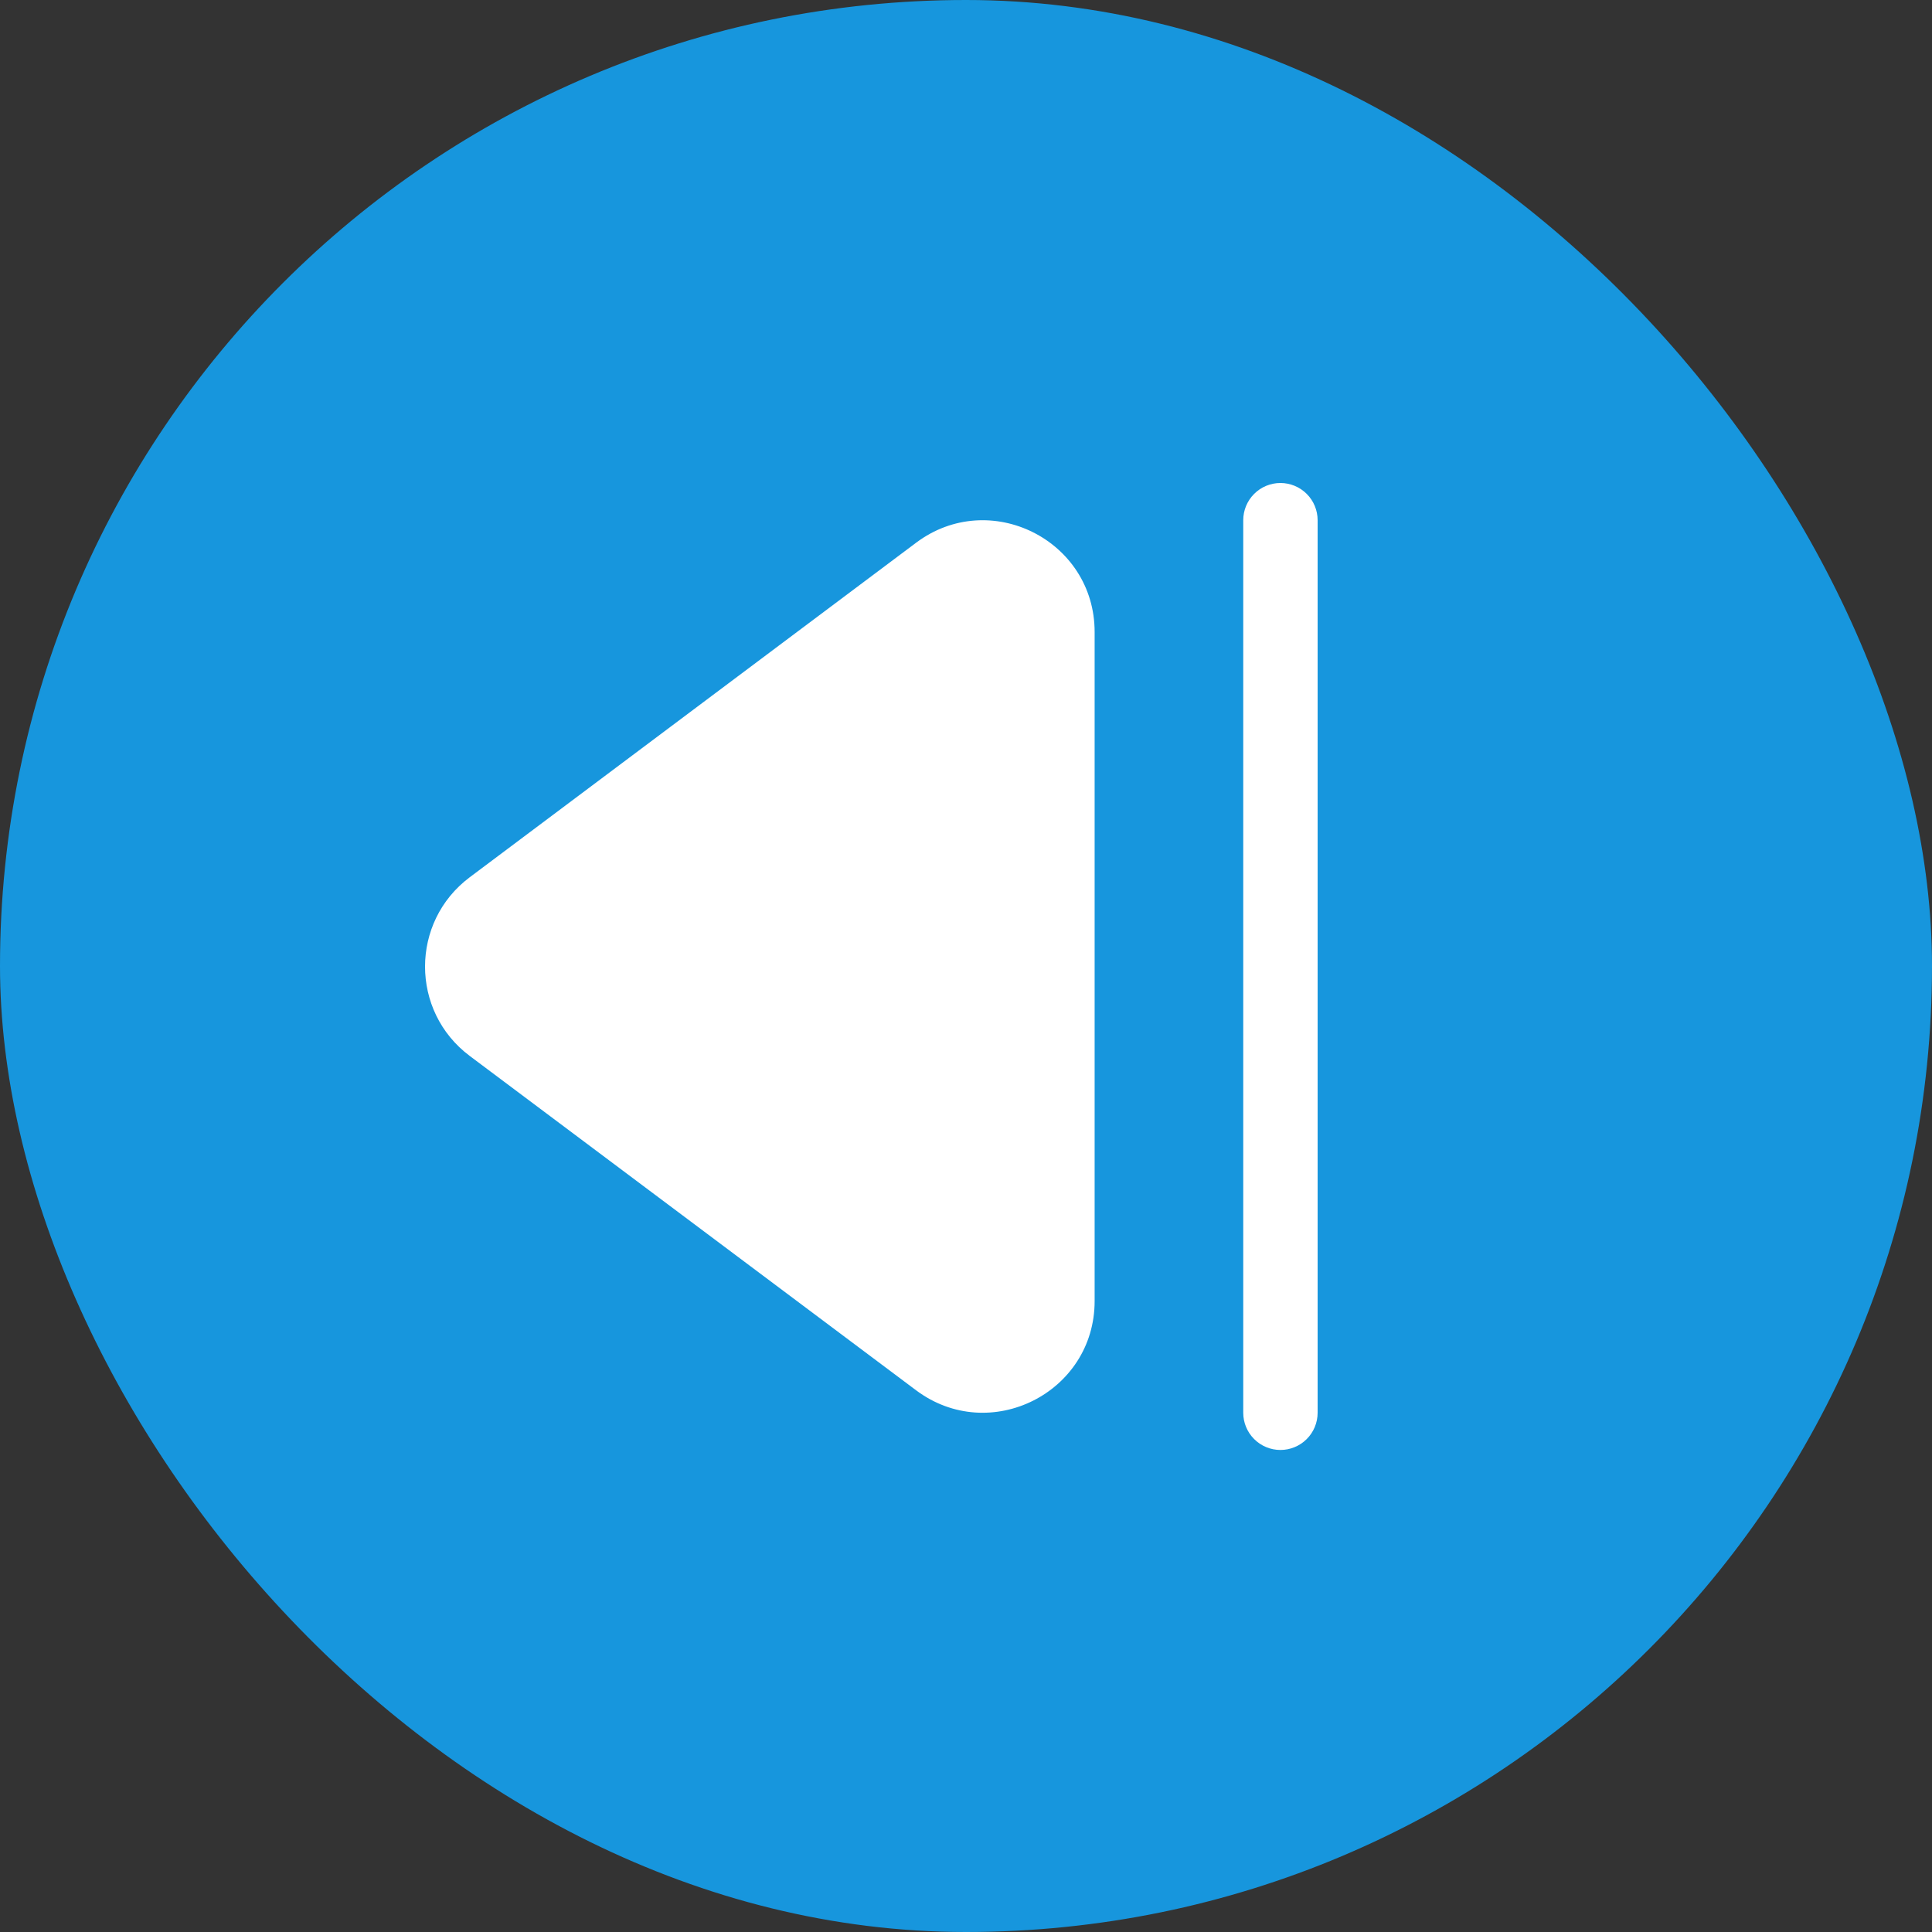
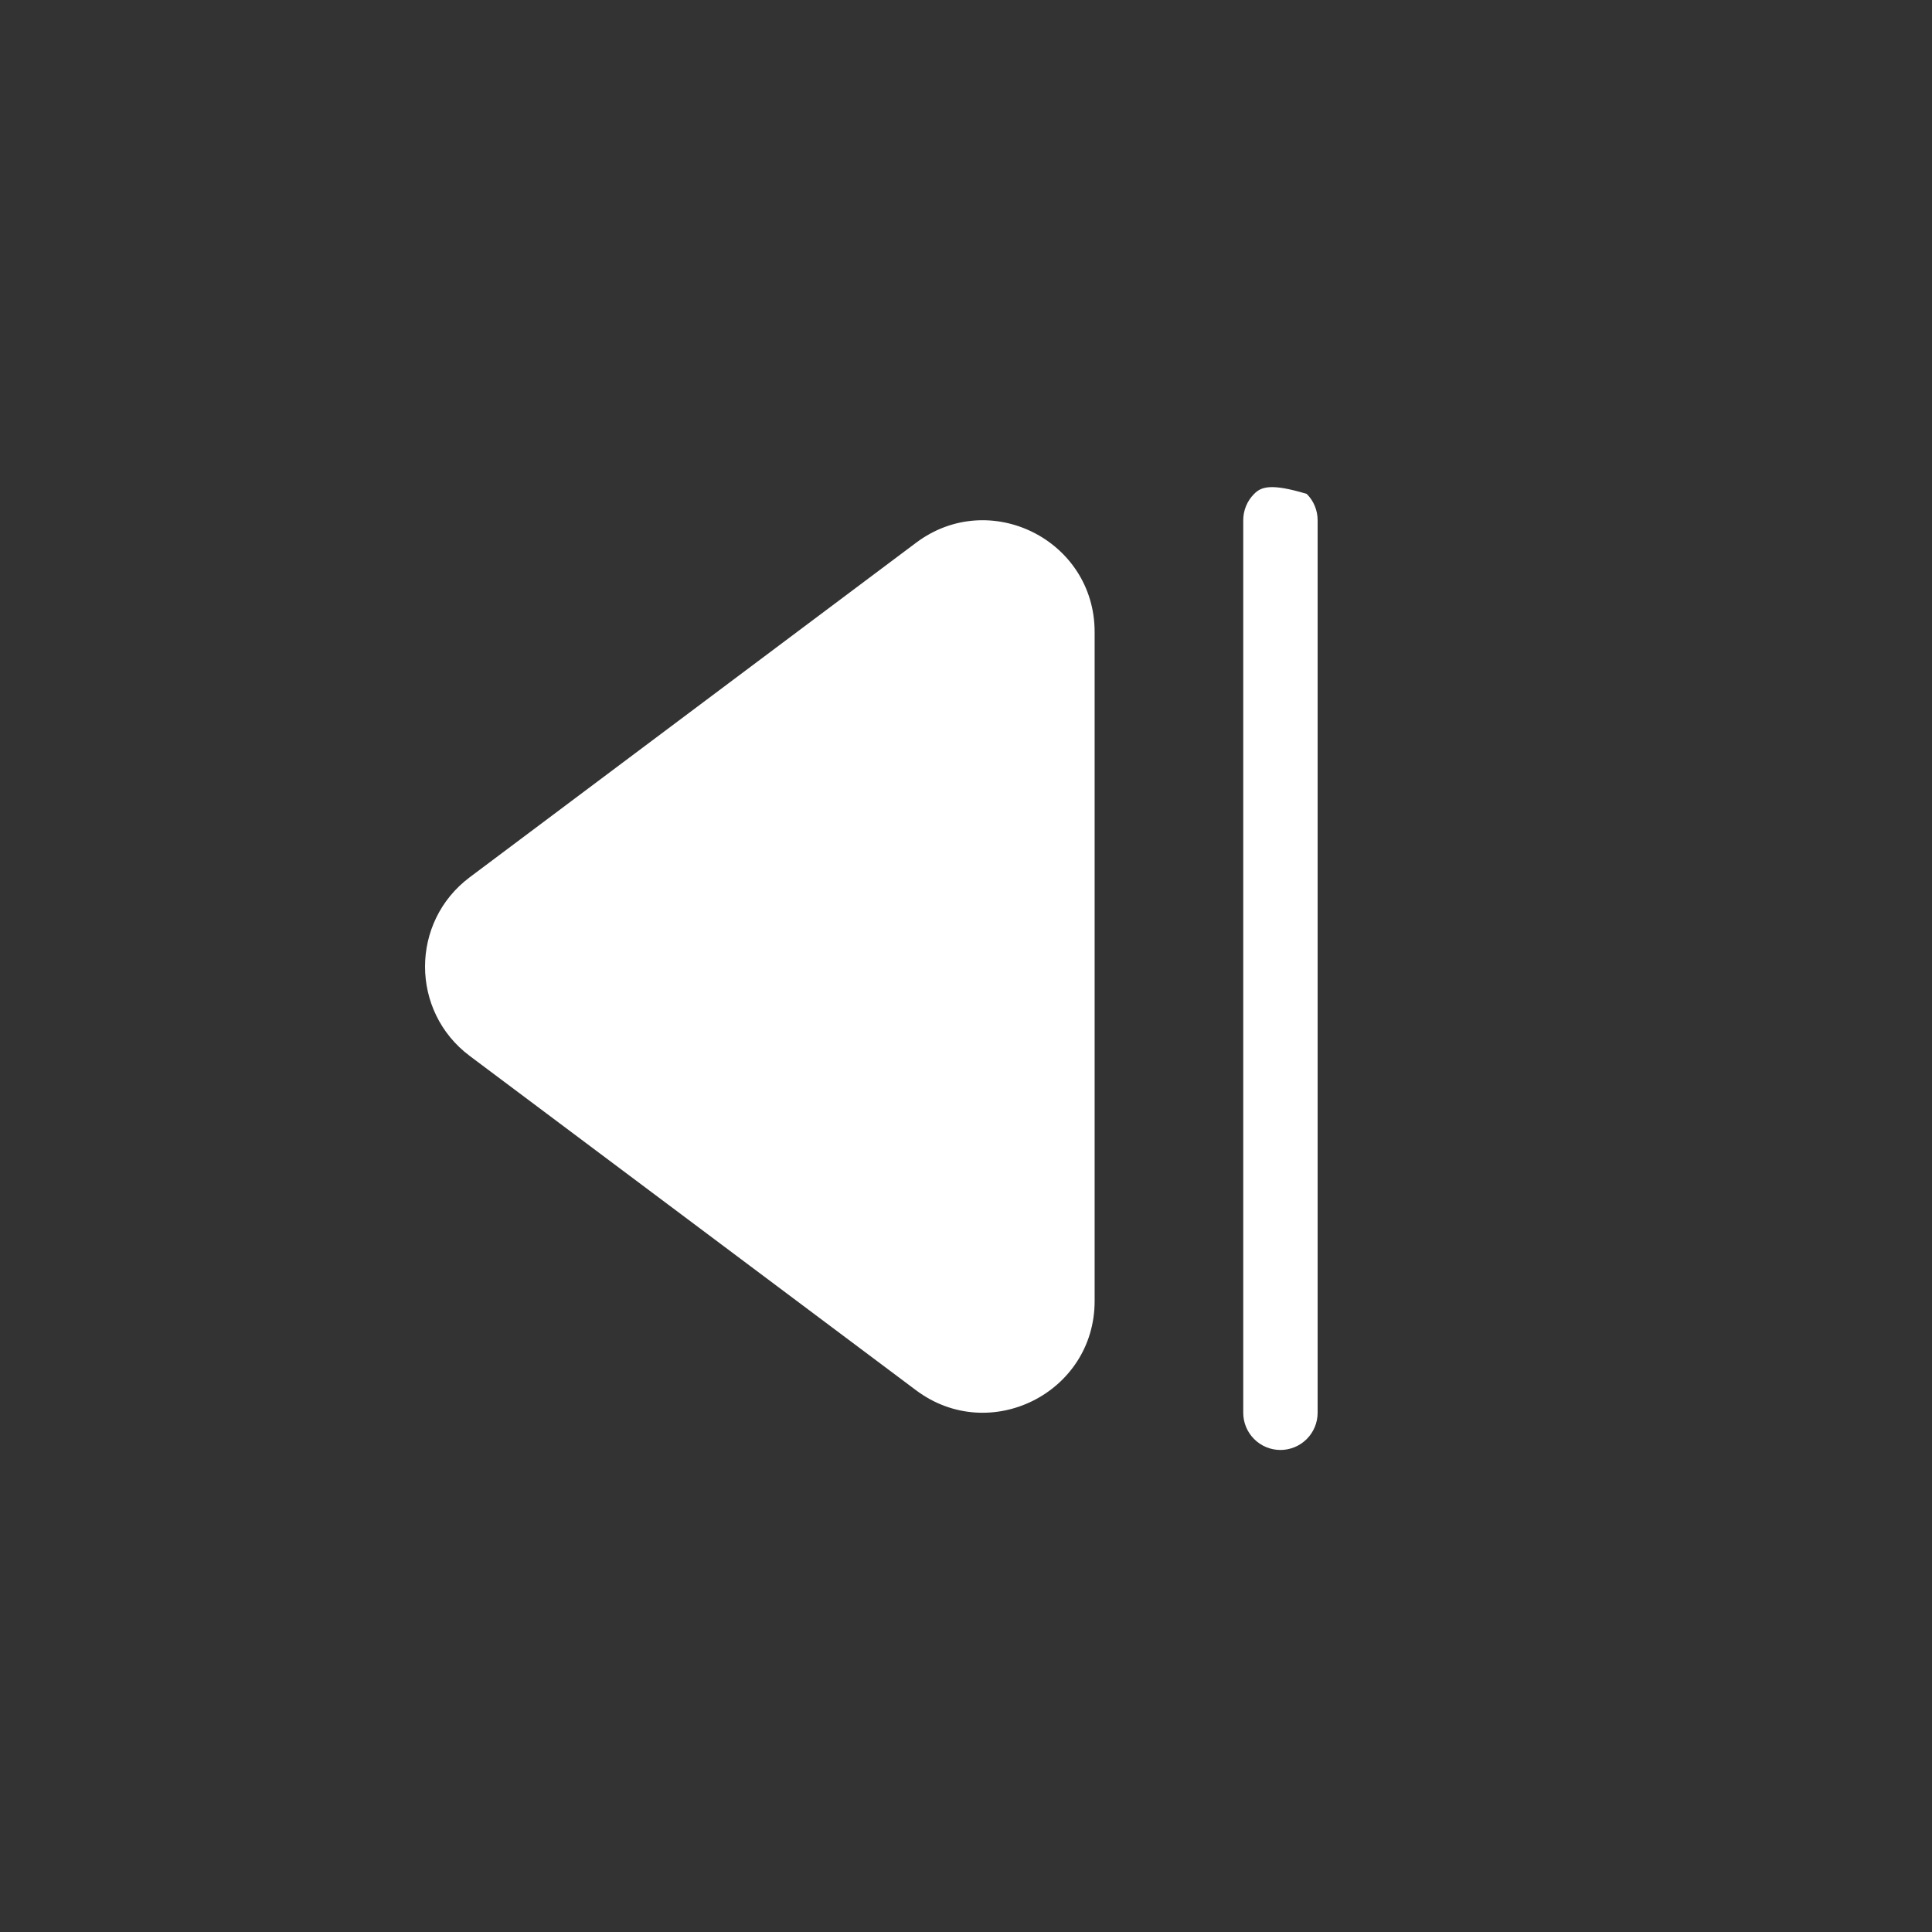
<svg xmlns="http://www.w3.org/2000/svg" width="100" height="100" viewBox="0 0 100 100" fill="none">
  <rect x="0" y="0" width="100" height="100" fill="#333333" stroke="none" />
-   <rect width="100" height="100" rx="50" fill="#1796DD" />
-   <path d="M24.31 45.409C21.23 47.719 21.23 52.343 24.31 54.653L47.418 71.962C51.225 74.811 56.658 72.097 56.658 67.342V32.712C56.658 27.953 51.221 25.239 47.418 28.091L24.31 45.409ZM64.35 73.125C64.35 73.635 64.553 74.125 64.914 74.486C65.275 74.847 65.764 75.05 66.275 75.05C66.785 75.05 67.275 74.847 67.636 74.486C67.997 74.125 68.2 73.635 68.2 73.125V26.925C68.2 26.415 67.997 25.925 67.636 25.564C67.275 25.203 66.785 25 66.275 25C65.764 25 65.275 25.203 64.914 25.564C64.553 25.925 64.35 26.415 64.35 26.925V73.125Z" fill="white" />
+   <path d="M24.31 45.409C21.23 47.719 21.23 52.343 24.31 54.653L47.418 71.962C51.225 74.811 56.658 72.097 56.658 67.342V32.712C56.658 27.953 51.221 25.239 47.418 28.091L24.31 45.409ZM64.35 73.125C64.35 73.635 64.553 74.125 64.914 74.486C65.275 74.847 65.764 75.05 66.275 75.05C66.785 75.05 67.275 74.847 67.636 74.486C67.997 74.125 68.2 73.635 68.2 73.125V26.925C68.2 26.415 67.997 25.925 67.636 25.564C65.764 25 65.275 25.203 64.914 25.564C64.553 25.925 64.35 26.415 64.35 26.925V73.125Z" fill="white" />
</svg>